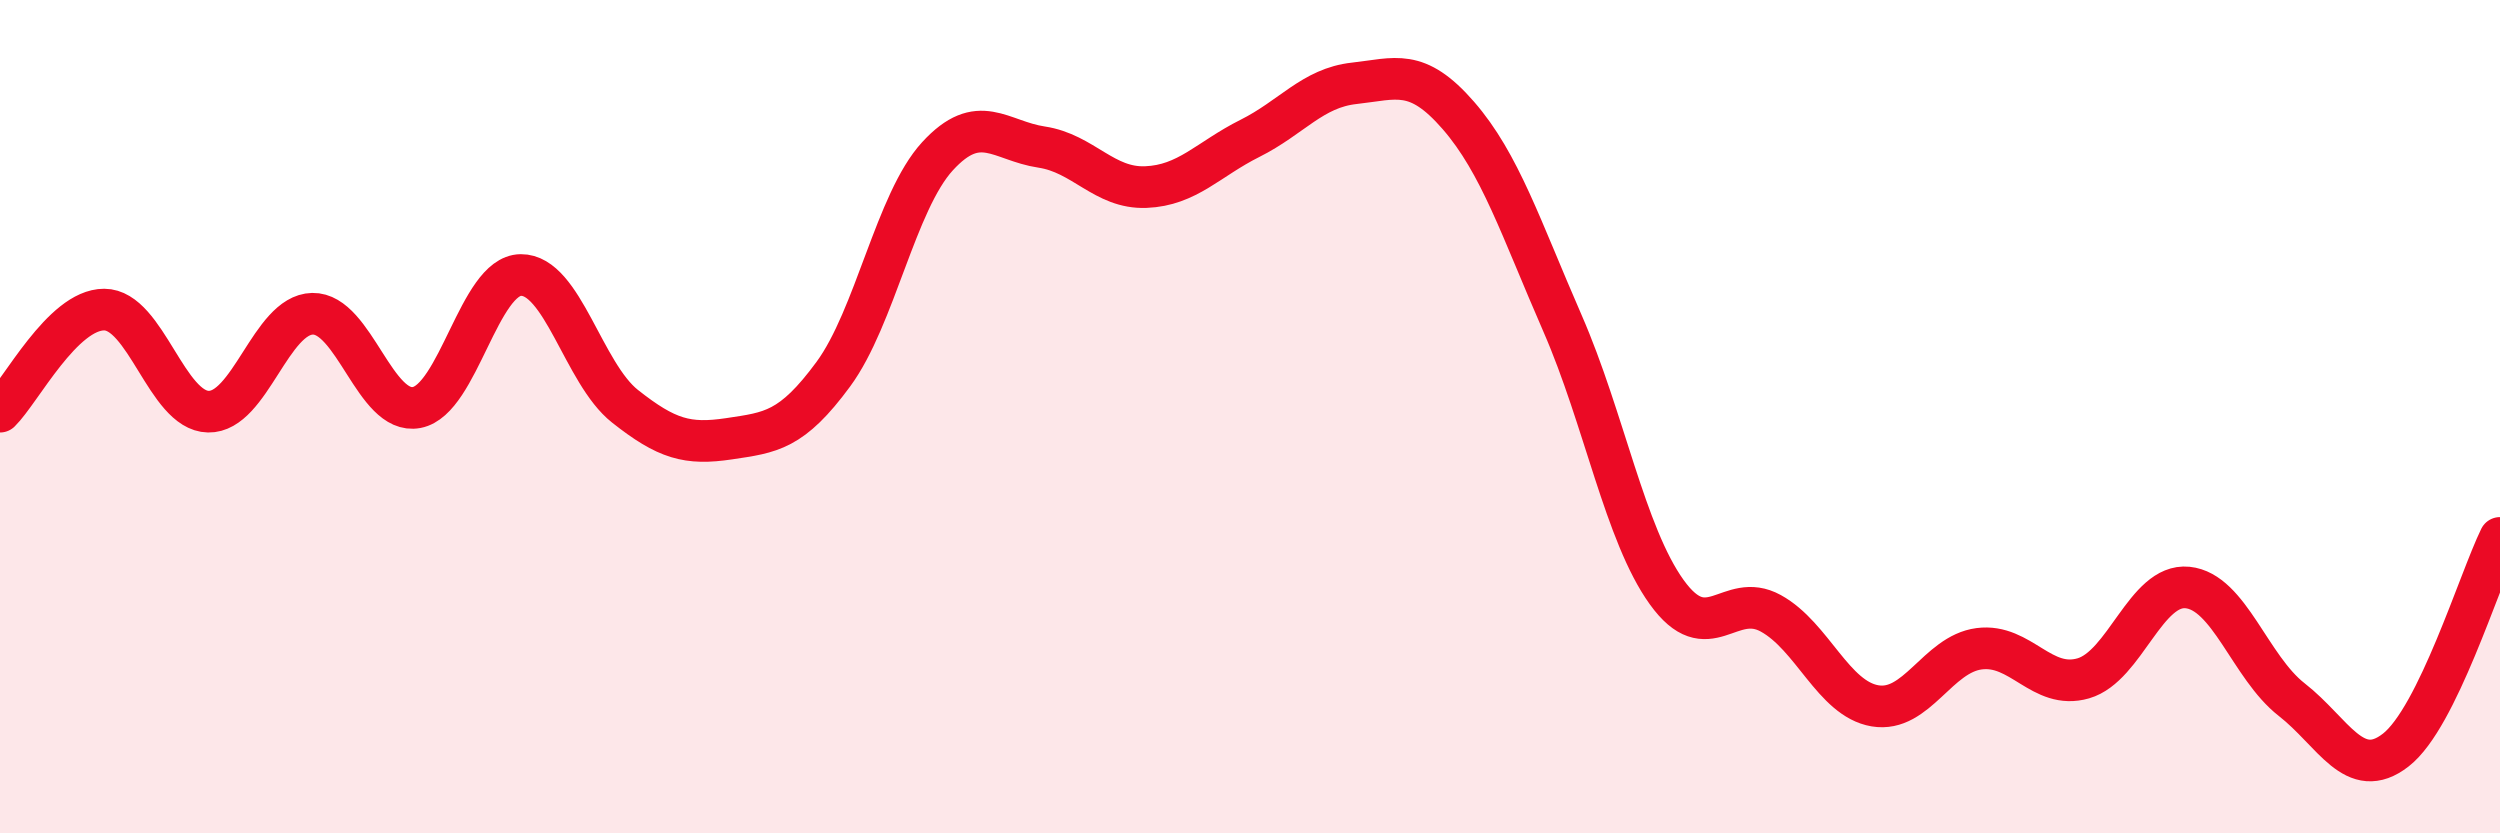
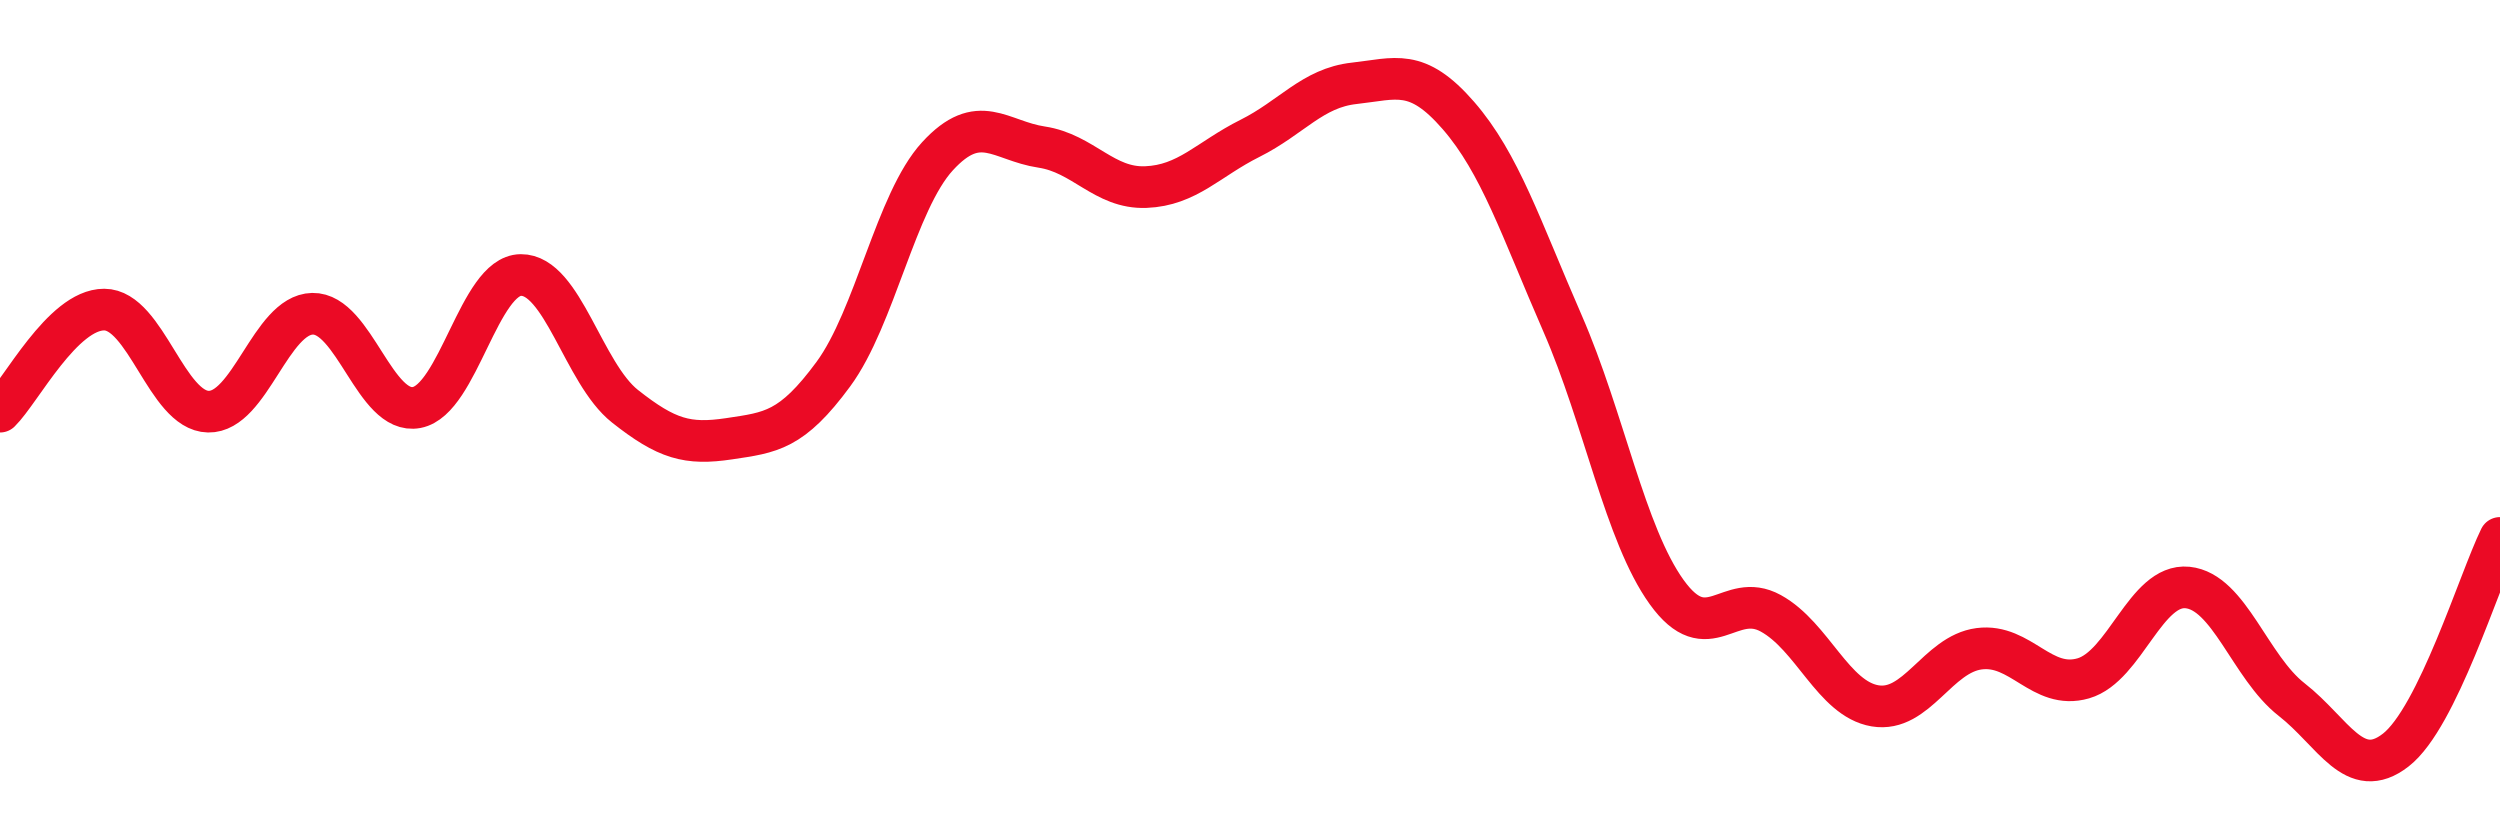
<svg xmlns="http://www.w3.org/2000/svg" width="60" height="20" viewBox="0 0 60 20">
-   <path d="M 0,9.88 C 0.5,9.39 1.5,7.43 2.5,7.43 C 3.5,7.43 4,9.86 5,9.88 C 6,9.9 6.5,7.55 7.5,7.53 C 8.5,7.51 9,9.97 10,9.78 C 11,9.59 11.5,6.61 12.5,6.6 C 13.5,6.59 14,8.96 15,9.75 C 16,10.54 16.5,10.68 17.5,10.53 C 18.5,10.38 19,10.34 20,8.98 C 21,7.62 21.5,4.84 22.5,3.75 C 23.5,2.66 24,3.38 25,3.53 C 26,3.68 26.5,4.53 27.5,4.49 C 28.5,4.45 29,3.82 30,3.32 C 31,2.82 31.5,2.11 32.5,2 C 33.5,1.89 34,1.62 35,2.77 C 36,3.92 36.5,5.47 37.5,7.76 C 38.5,10.05 39,12.82 40,14.21 C 41,15.6 41.5,14.17 42.5,14.72 C 43.5,15.27 44,16.77 45,16.94 C 46,17.11 46.5,15.7 47.5,15.57 C 48.5,15.44 49,16.57 50,16.28 C 51,15.99 51.5,14 52.5,14.1 C 53.5,14.2 54,16.01 55,16.79 C 56,17.57 56.5,18.78 57.5,18 C 58.5,17.22 59.5,13.93 60,12.91L60 20L0 20Z" fill="#EB0A25" opacity="0.1" stroke-linecap="round" stroke-linejoin="round" />
  <path d="M 0,9.88 C 0.5,9.39 1.5,7.43 2.5,7.43 C 3.5,7.43 4,9.86 5,9.88 C 6,9.9 6.5,7.55 7.5,7.53 C 8.5,7.51 9,9.97 10,9.78 C 11,9.59 11.5,6.61 12.5,6.6 C 13.5,6.59 14,8.96 15,9.75 C 16,10.54 16.5,10.68 17.5,10.53 C 18.5,10.38 19,10.34 20,8.98 C 21,7.62 21.5,4.84 22.5,3.75 C 23.5,2.66 24,3.38 25,3.53 C 26,3.68 26.5,4.53 27.5,4.49 C 28.5,4.45 29,3.82 30,3.32 C 31,2.82 31.5,2.11 32.5,2 C 33.5,1.89 34,1.62 35,2.77 C 36,3.92 36.5,5.47 37.5,7.76 C 38.5,10.05 39,12.82 40,14.21 C 41,15.6 41.5,14.17 42.5,14.72 C 43.5,15.27 44,16.77 45,16.94 C 46,17.11 46.5,15.7 47.5,15.57 C 48.5,15.44 49,16.57 50,16.28 C 51,15.99 51.5,14 52.5,14.1 C 53.5,14.2 54,16.01 55,16.79 C 56,17.57 56.5,18.78 57.5,18 C 58.5,17.22 59.5,13.93 60,12.91" stroke="#EB0A25" stroke-width="1" fill="none" stroke-linecap="round" stroke-linejoin="round" />
</svg>